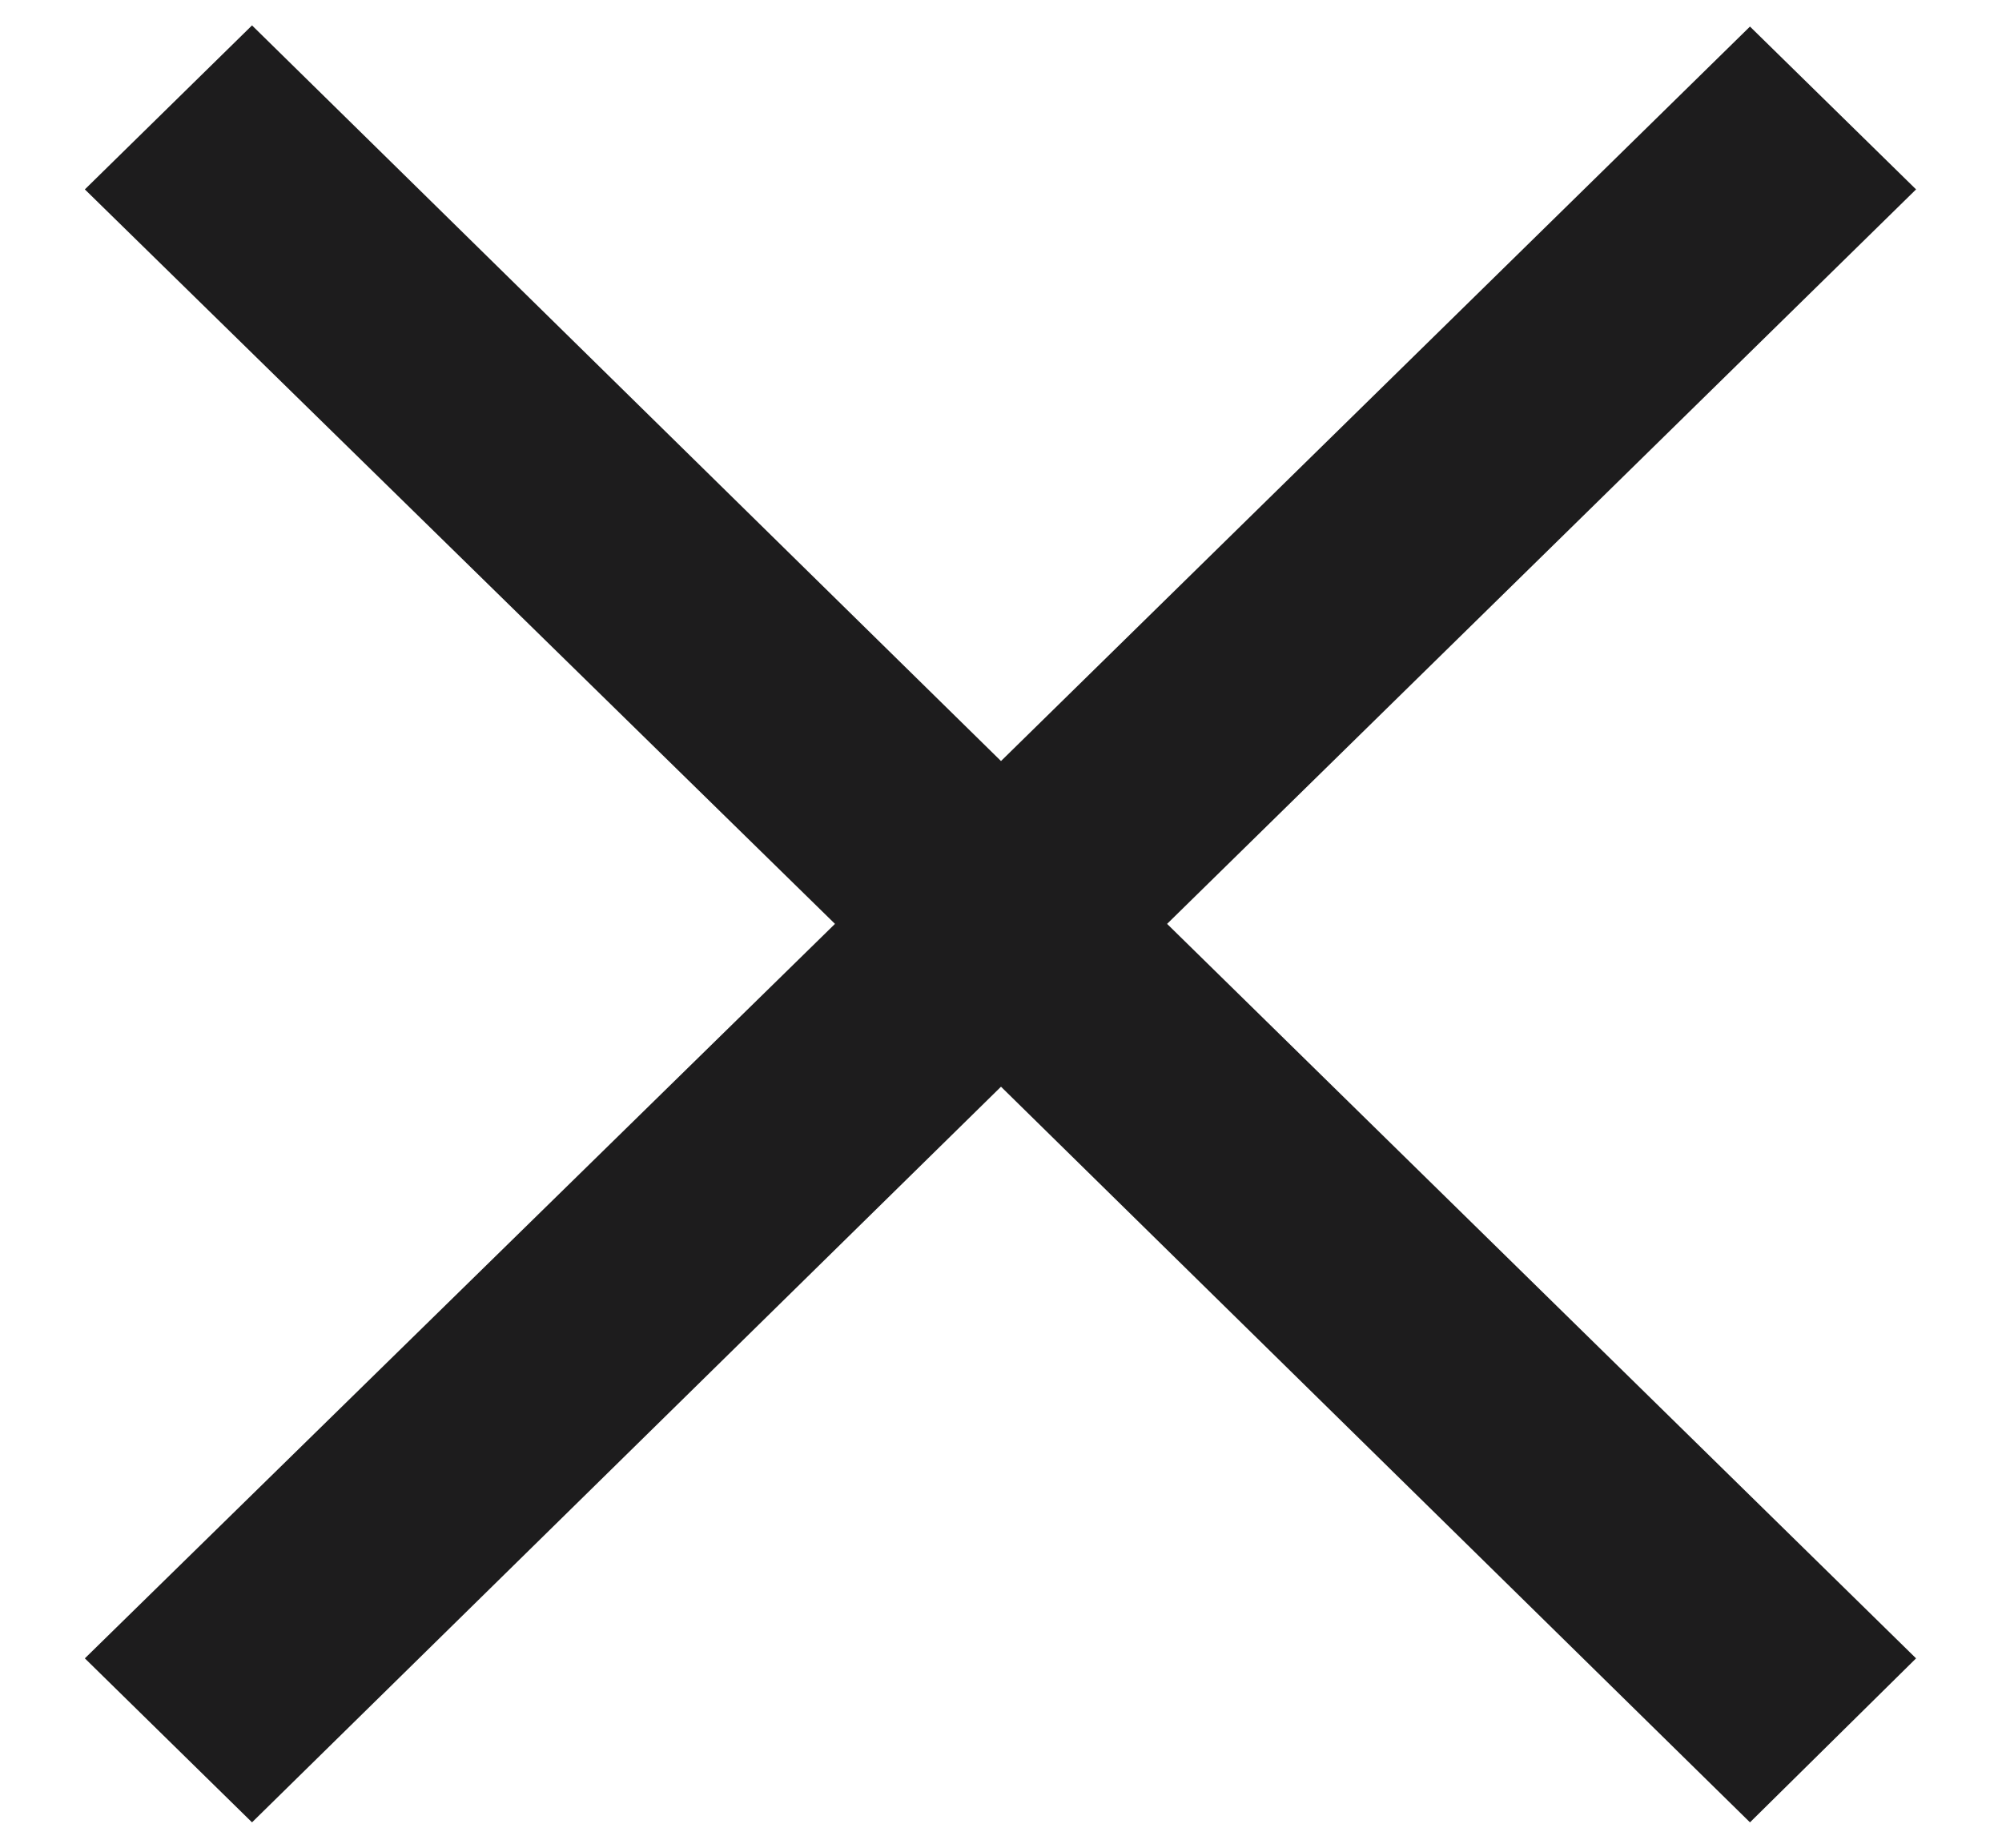
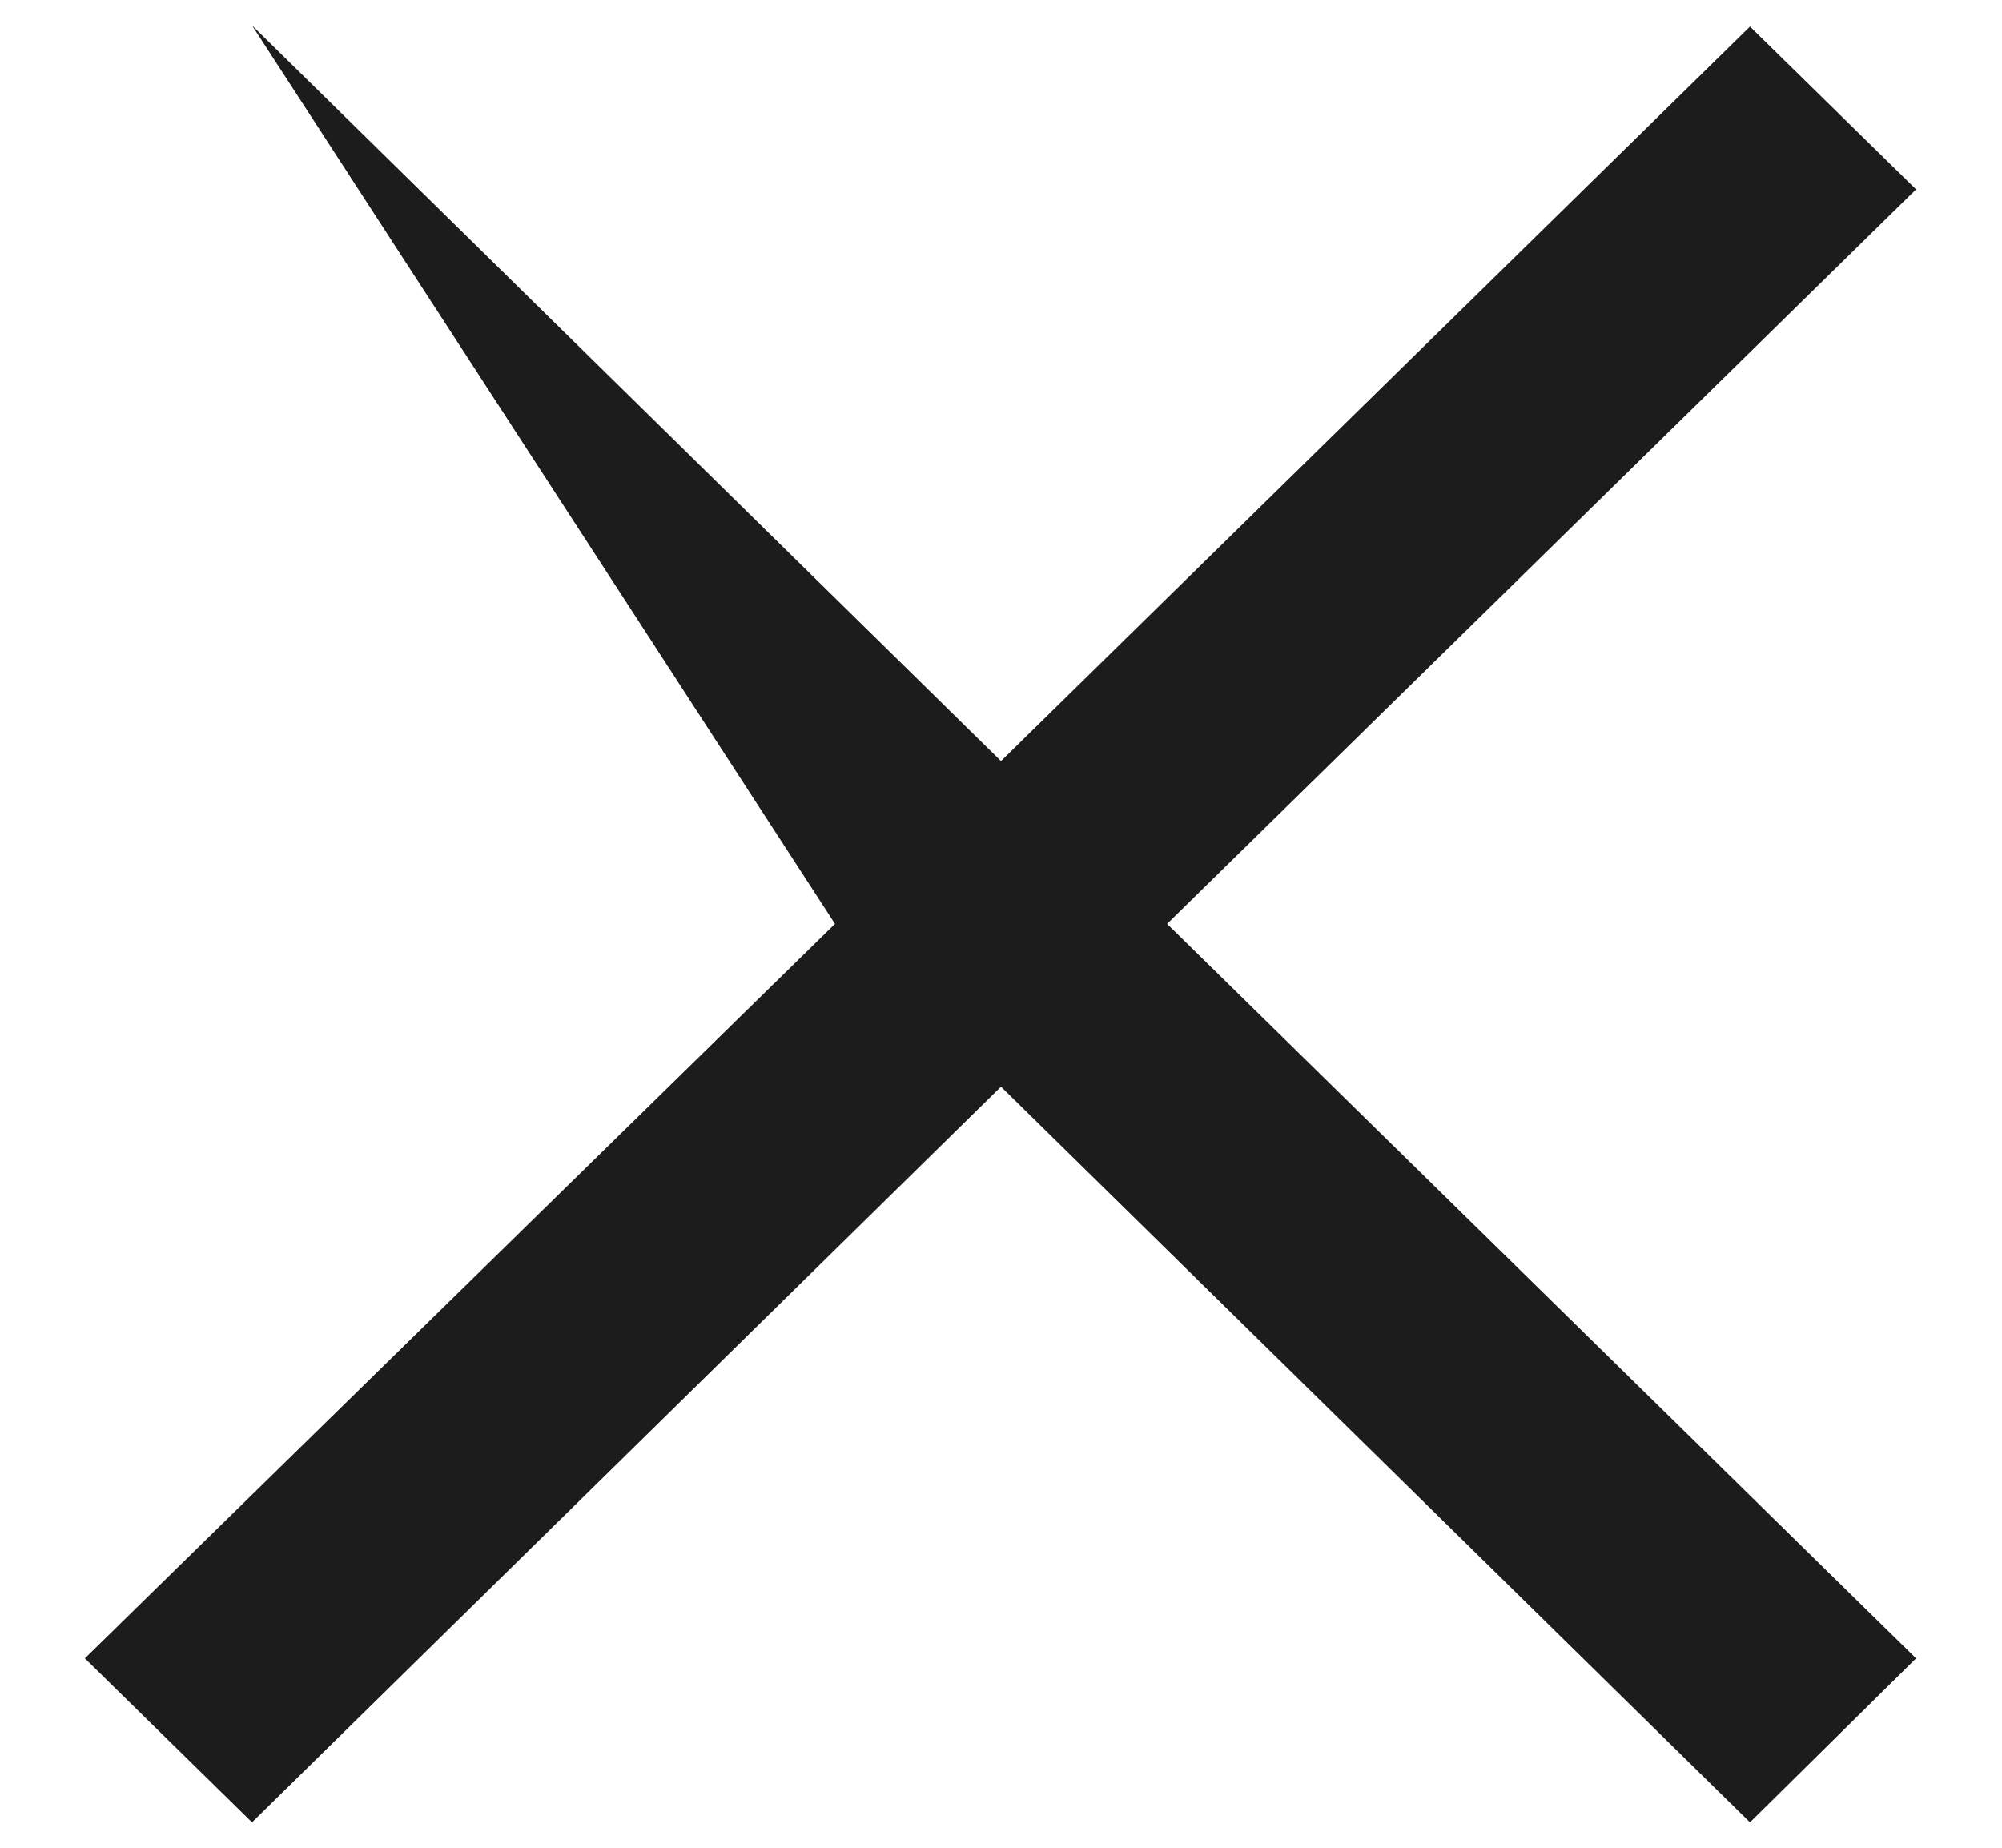
<svg xmlns="http://www.w3.org/2000/svg" width="26" height="24" viewBox="0 0 26 24" fill="none">
-   <path d="M22.727 23.67L13 14.115L3.273 23.67L1.102 21.54L10.844 12L1.102 2.46L3.273 0.33L13 9.885L22.727 0.345L24.884 2.46L15.157 12L24.884 21.54L22.727 23.67Z" fill="#1D1C1D" />
+   <path d="M22.727 23.67L13 14.115L3.273 23.67L1.102 21.54L10.844 12L3.273 0.33L13 9.885L22.727 0.345L24.884 2.46L15.157 12L24.884 21.54L22.727 23.67Z" fill="#1D1C1D" />
</svg>